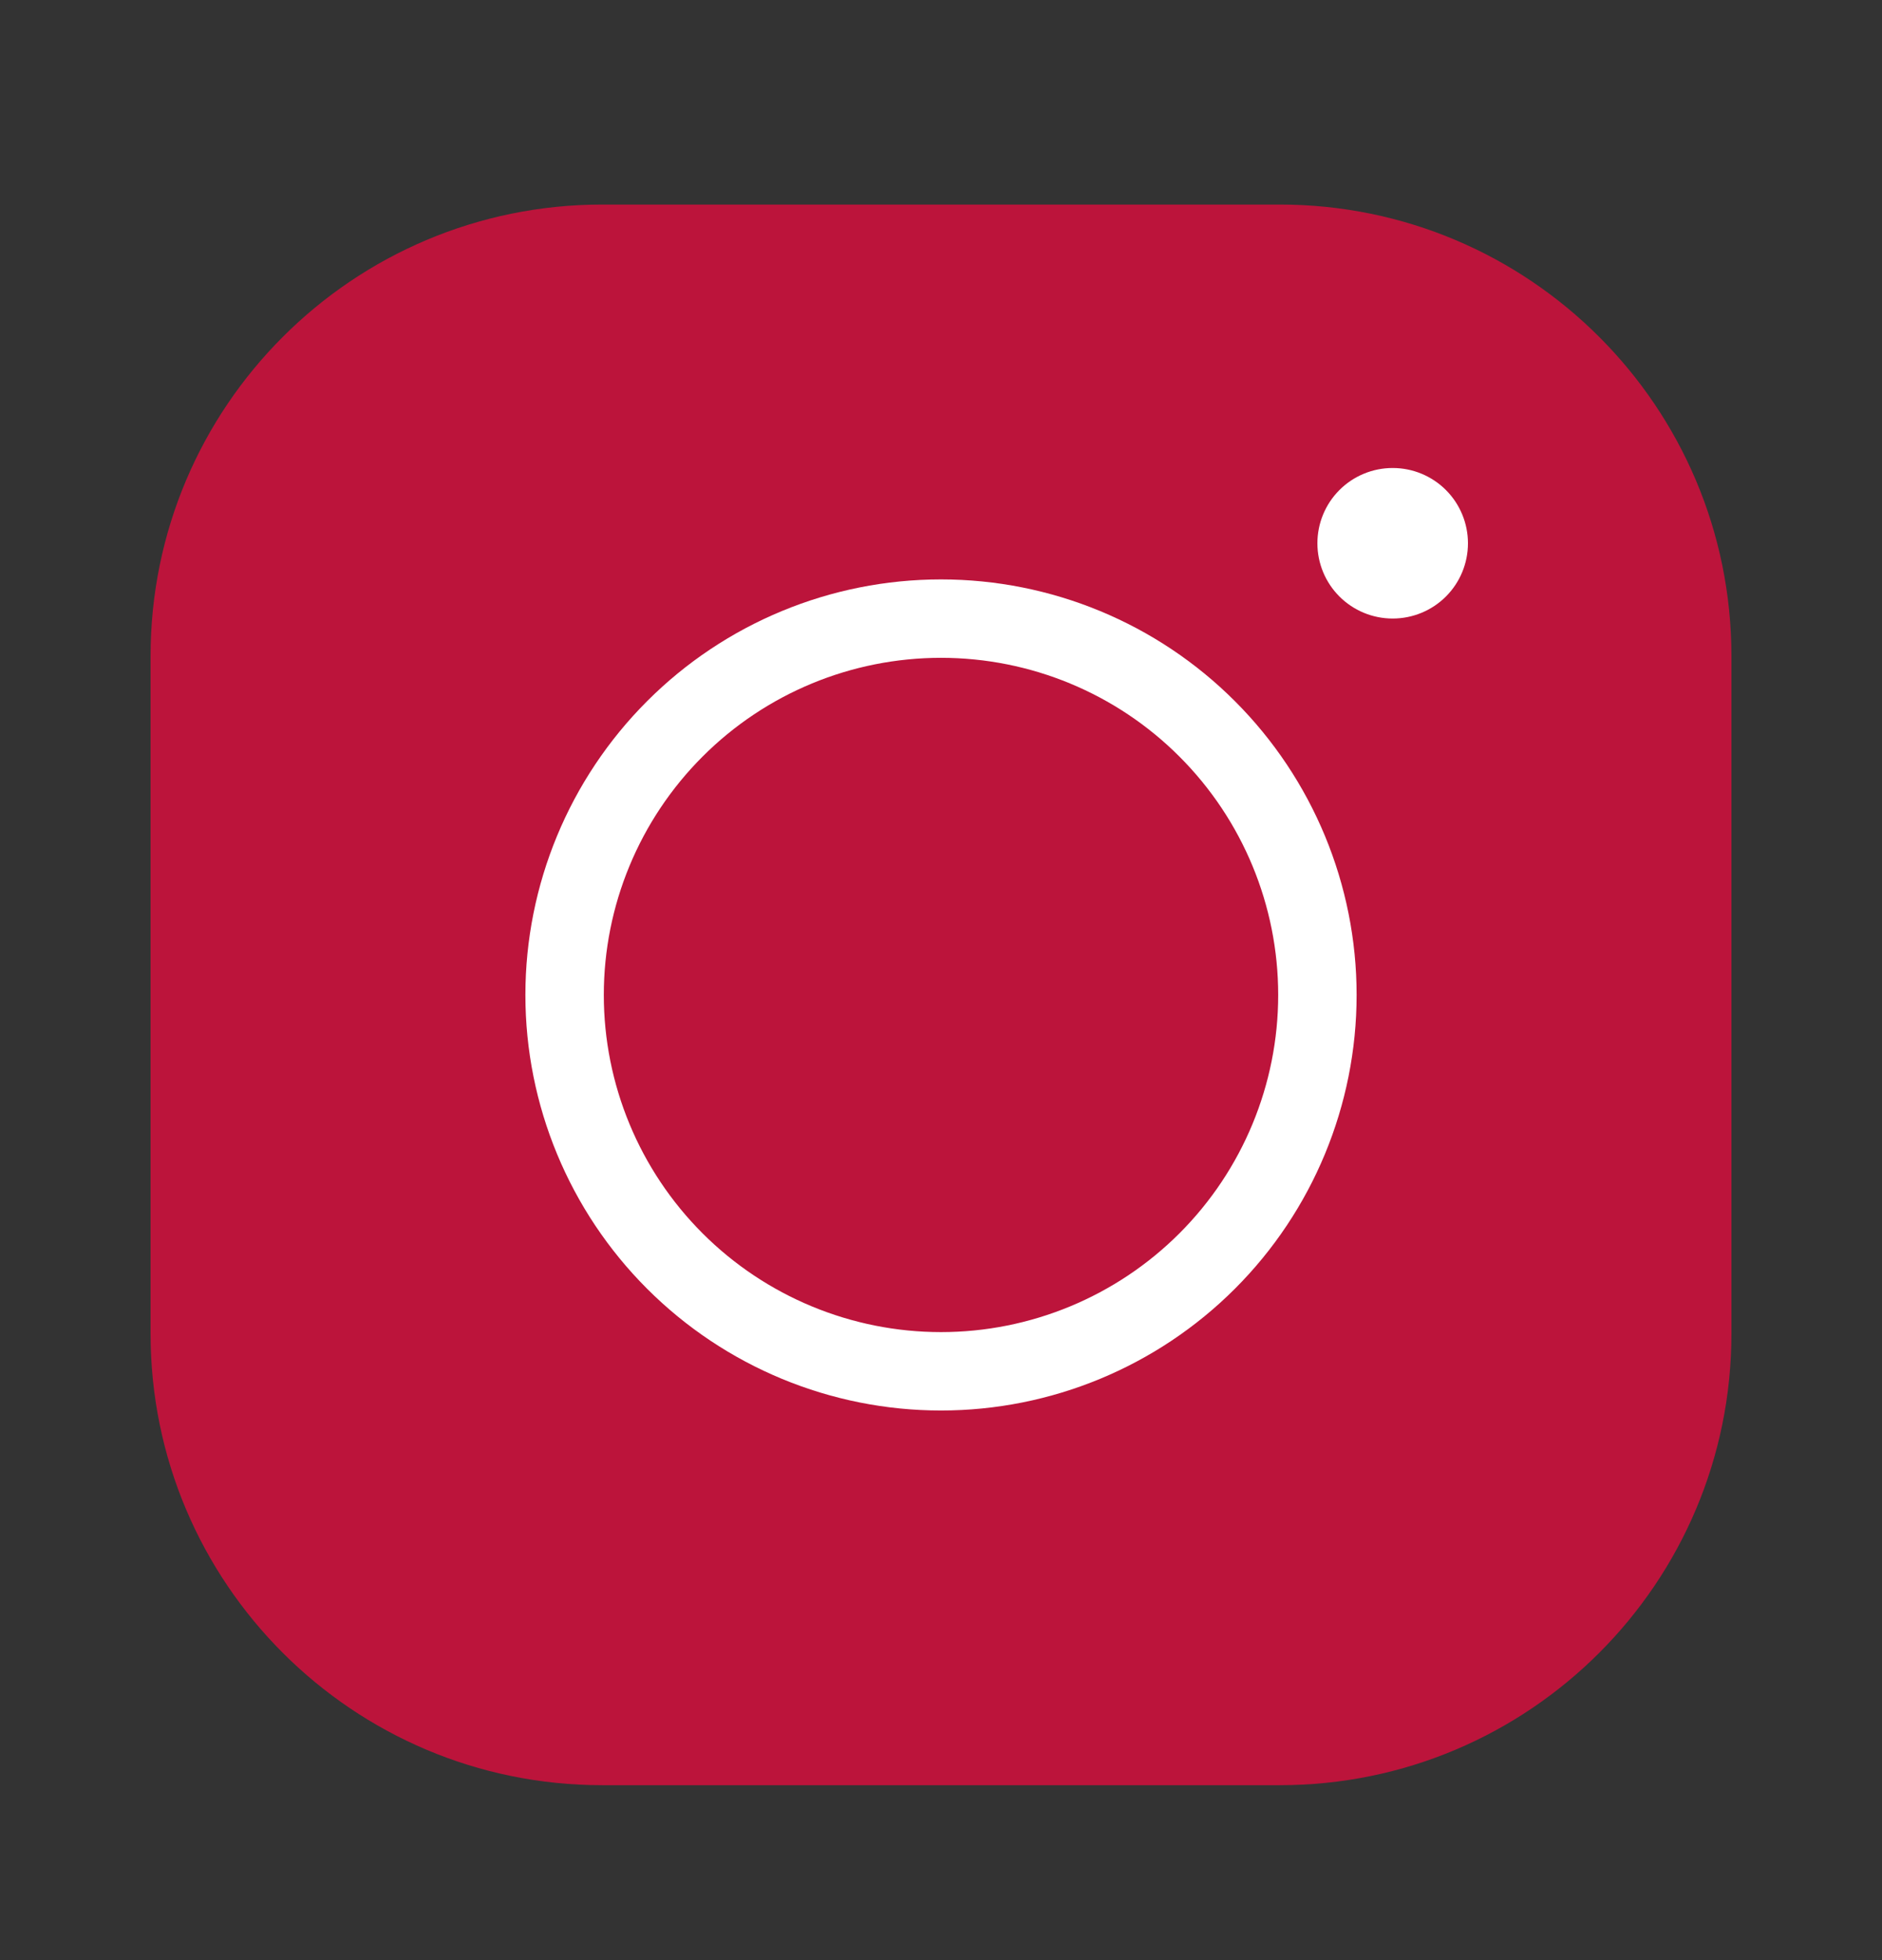
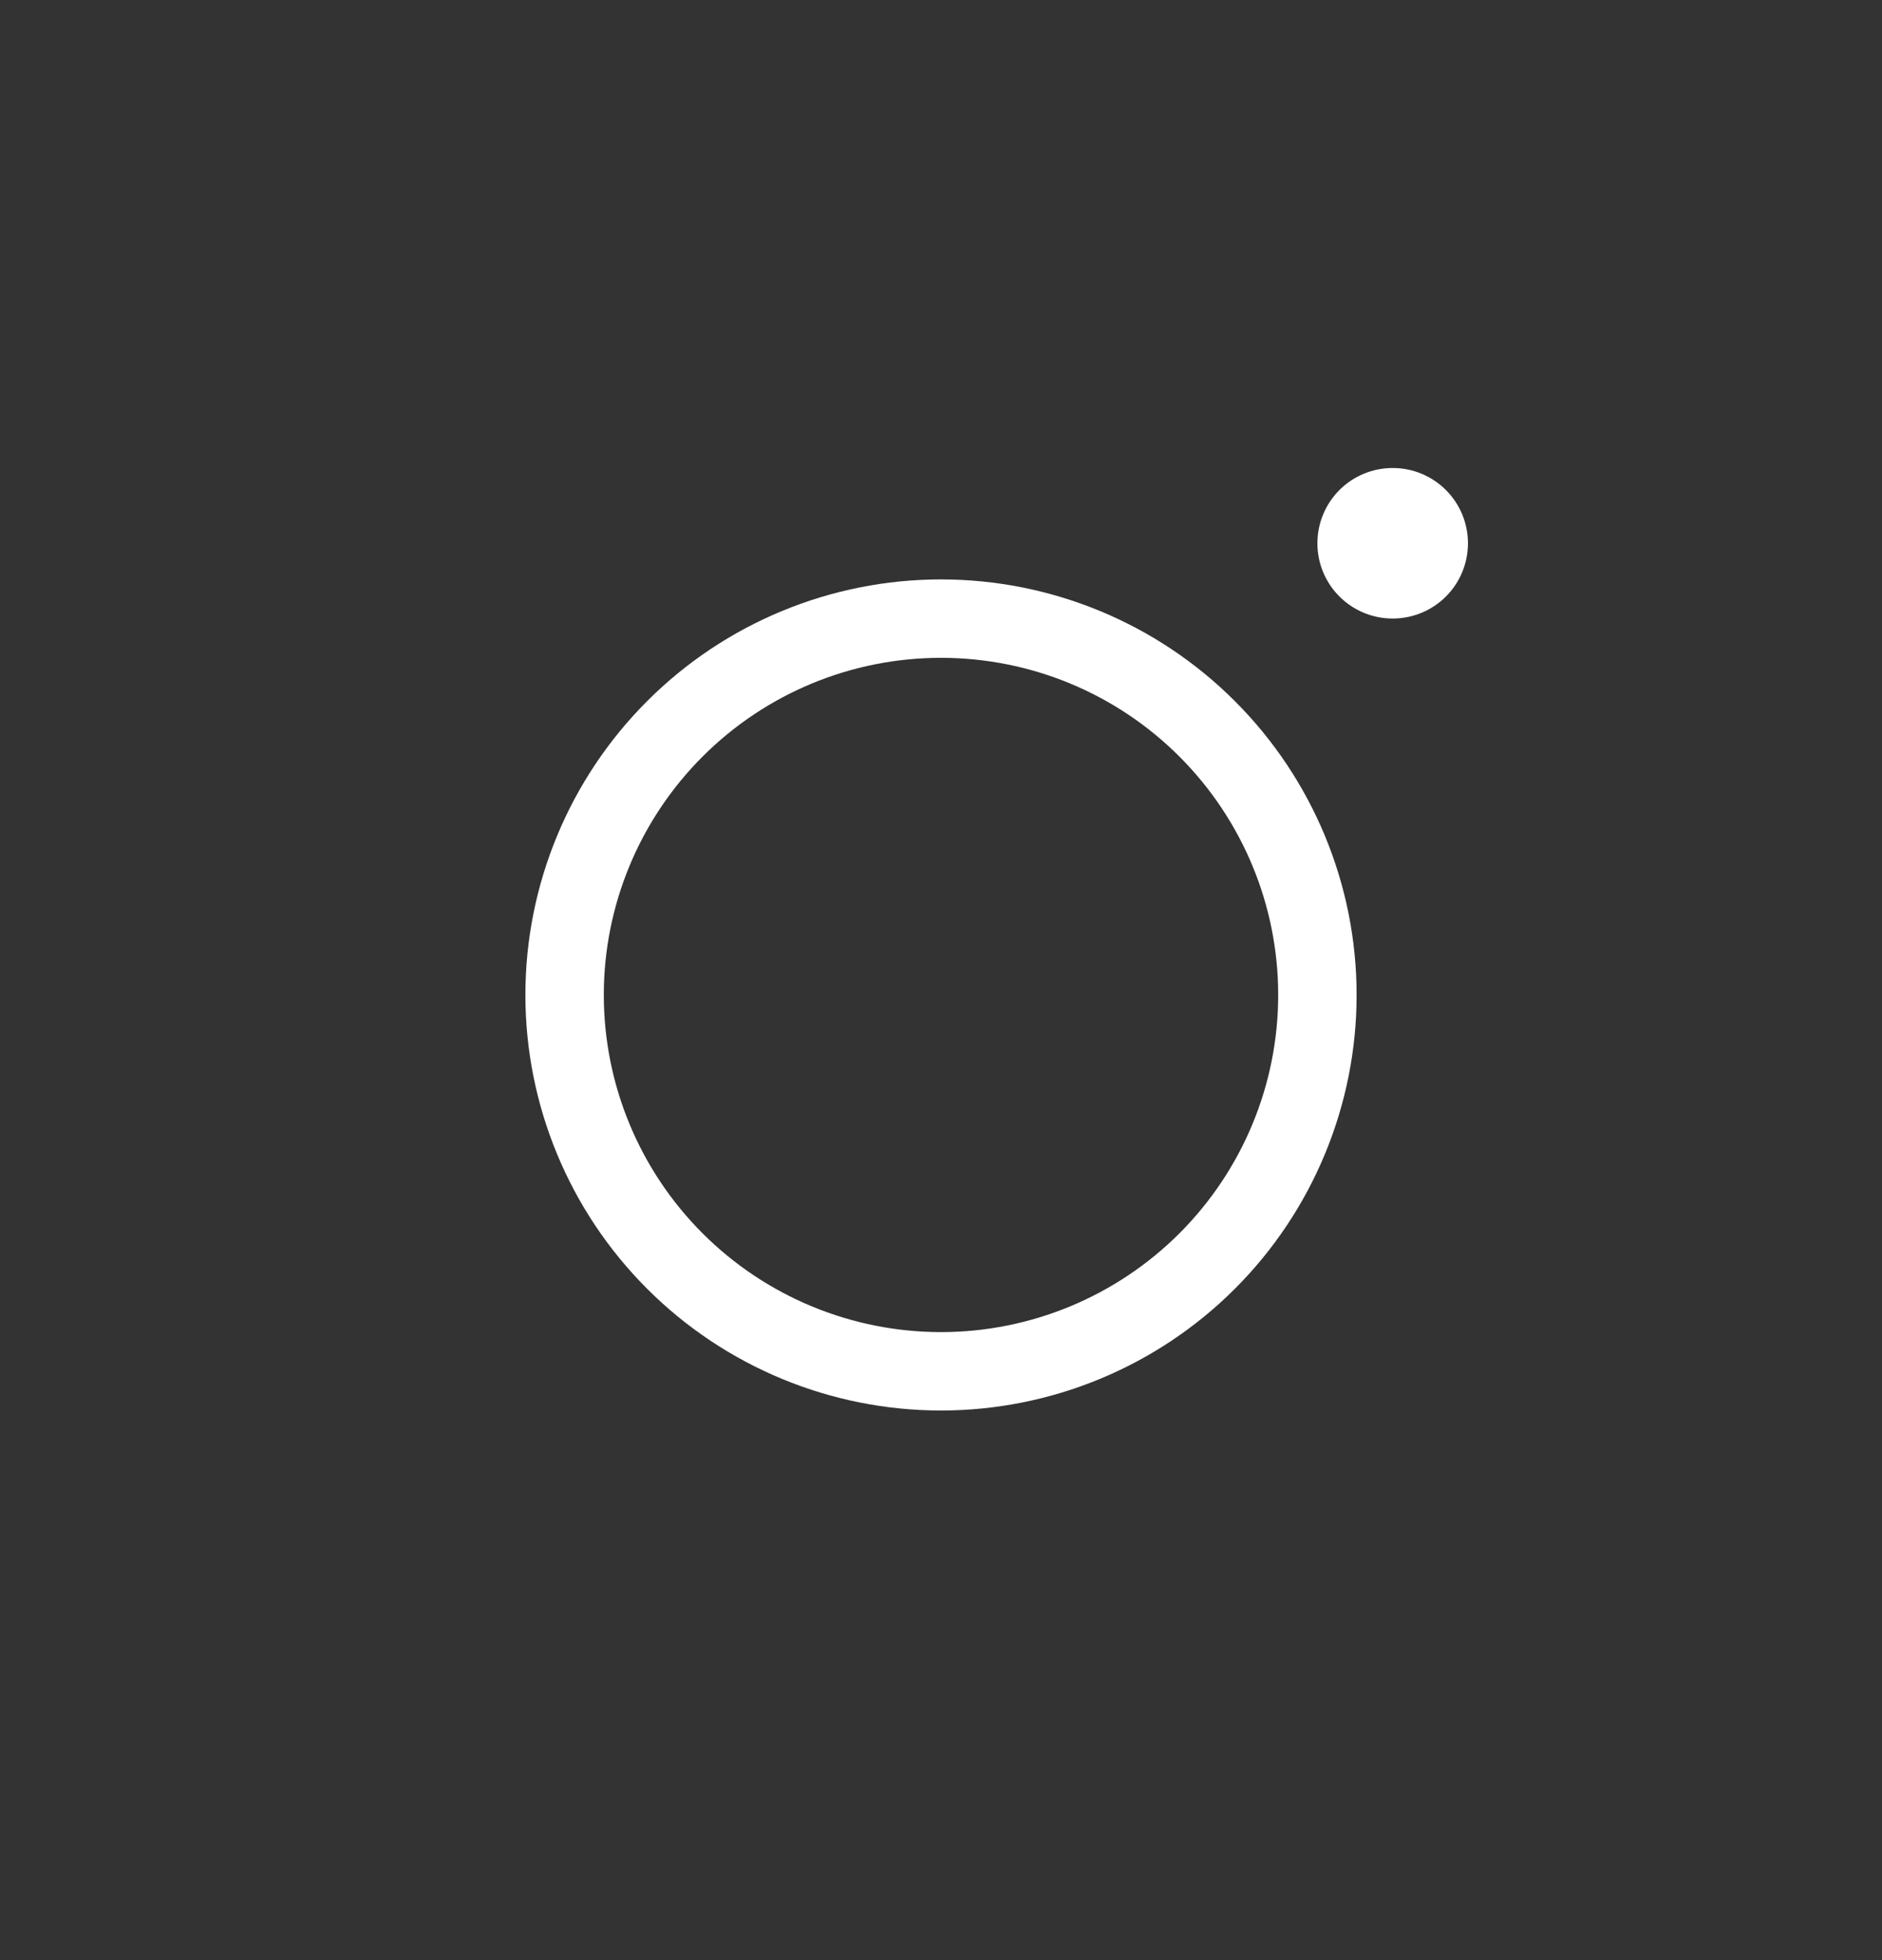
<svg xmlns="http://www.w3.org/2000/svg" width="24" height="25" viewBox="0 0 24 25" fill="none">
  <rect x="0" y="0" width="24" height="25" fill="#333333" stroke="none" />
-   <path d="M7.68 22.769H16.32C19.501 22.769 22.08 20.19 22.08 17.009V8.369C22.08 5.188 19.501 2.609 16.32 2.609H7.68C4.499 2.609 1.92 5.188 1.92 8.369V17.009C1.92 20.19 4.499 22.769 7.68 22.769Z" fill="#BC143B" />
-   <path d="M12 7.89C10.727 7.89 9.506 8.395 8.606 9.296C7.706 10.196 7.2 11.417 7.2 12.69C7.2 13.963 7.706 15.184 8.606 16.084C9.506 16.984 10.727 17.49 12 17.49C13.273 17.49 14.494 16.984 15.394 16.084C16.294 15.184 16.8 13.963 16.8 12.69C16.8 11.417 16.294 10.196 15.394 9.296C14.494 8.395 13.273 7.89 12 7.89Z" stroke="white" stroke-miterlimit="10" />
+   <path d="M12 7.89C10.727 7.89 9.506 8.395 8.606 9.296C7.706 10.196 7.2 11.417 7.2 12.69C7.2 13.963 7.706 15.184 8.606 16.084C9.506 16.984 10.727 17.49 12 17.49C13.273 17.49 14.494 16.984 15.394 16.084C16.294 15.184 16.8 13.963 16.8 12.69C16.8 11.417 16.294 10.196 15.394 9.296C14.494 8.395 13.273 7.89 12 7.89" stroke="white" stroke-miterlimit="10" />
  <path d="M17.76 5.969C17.505 5.969 17.261 6.07 17.081 6.25C16.901 6.43 16.8 6.675 16.8 6.929C16.8 7.184 16.901 7.428 17.081 7.608C17.261 7.788 17.505 7.889 17.76 7.889C18.015 7.889 18.259 7.788 18.439 7.608C18.619 7.428 18.72 7.184 18.72 6.929C18.72 6.675 18.619 6.43 18.439 6.25C18.259 6.07 18.015 5.969 17.76 5.969Z" fill="white" />
</svg>